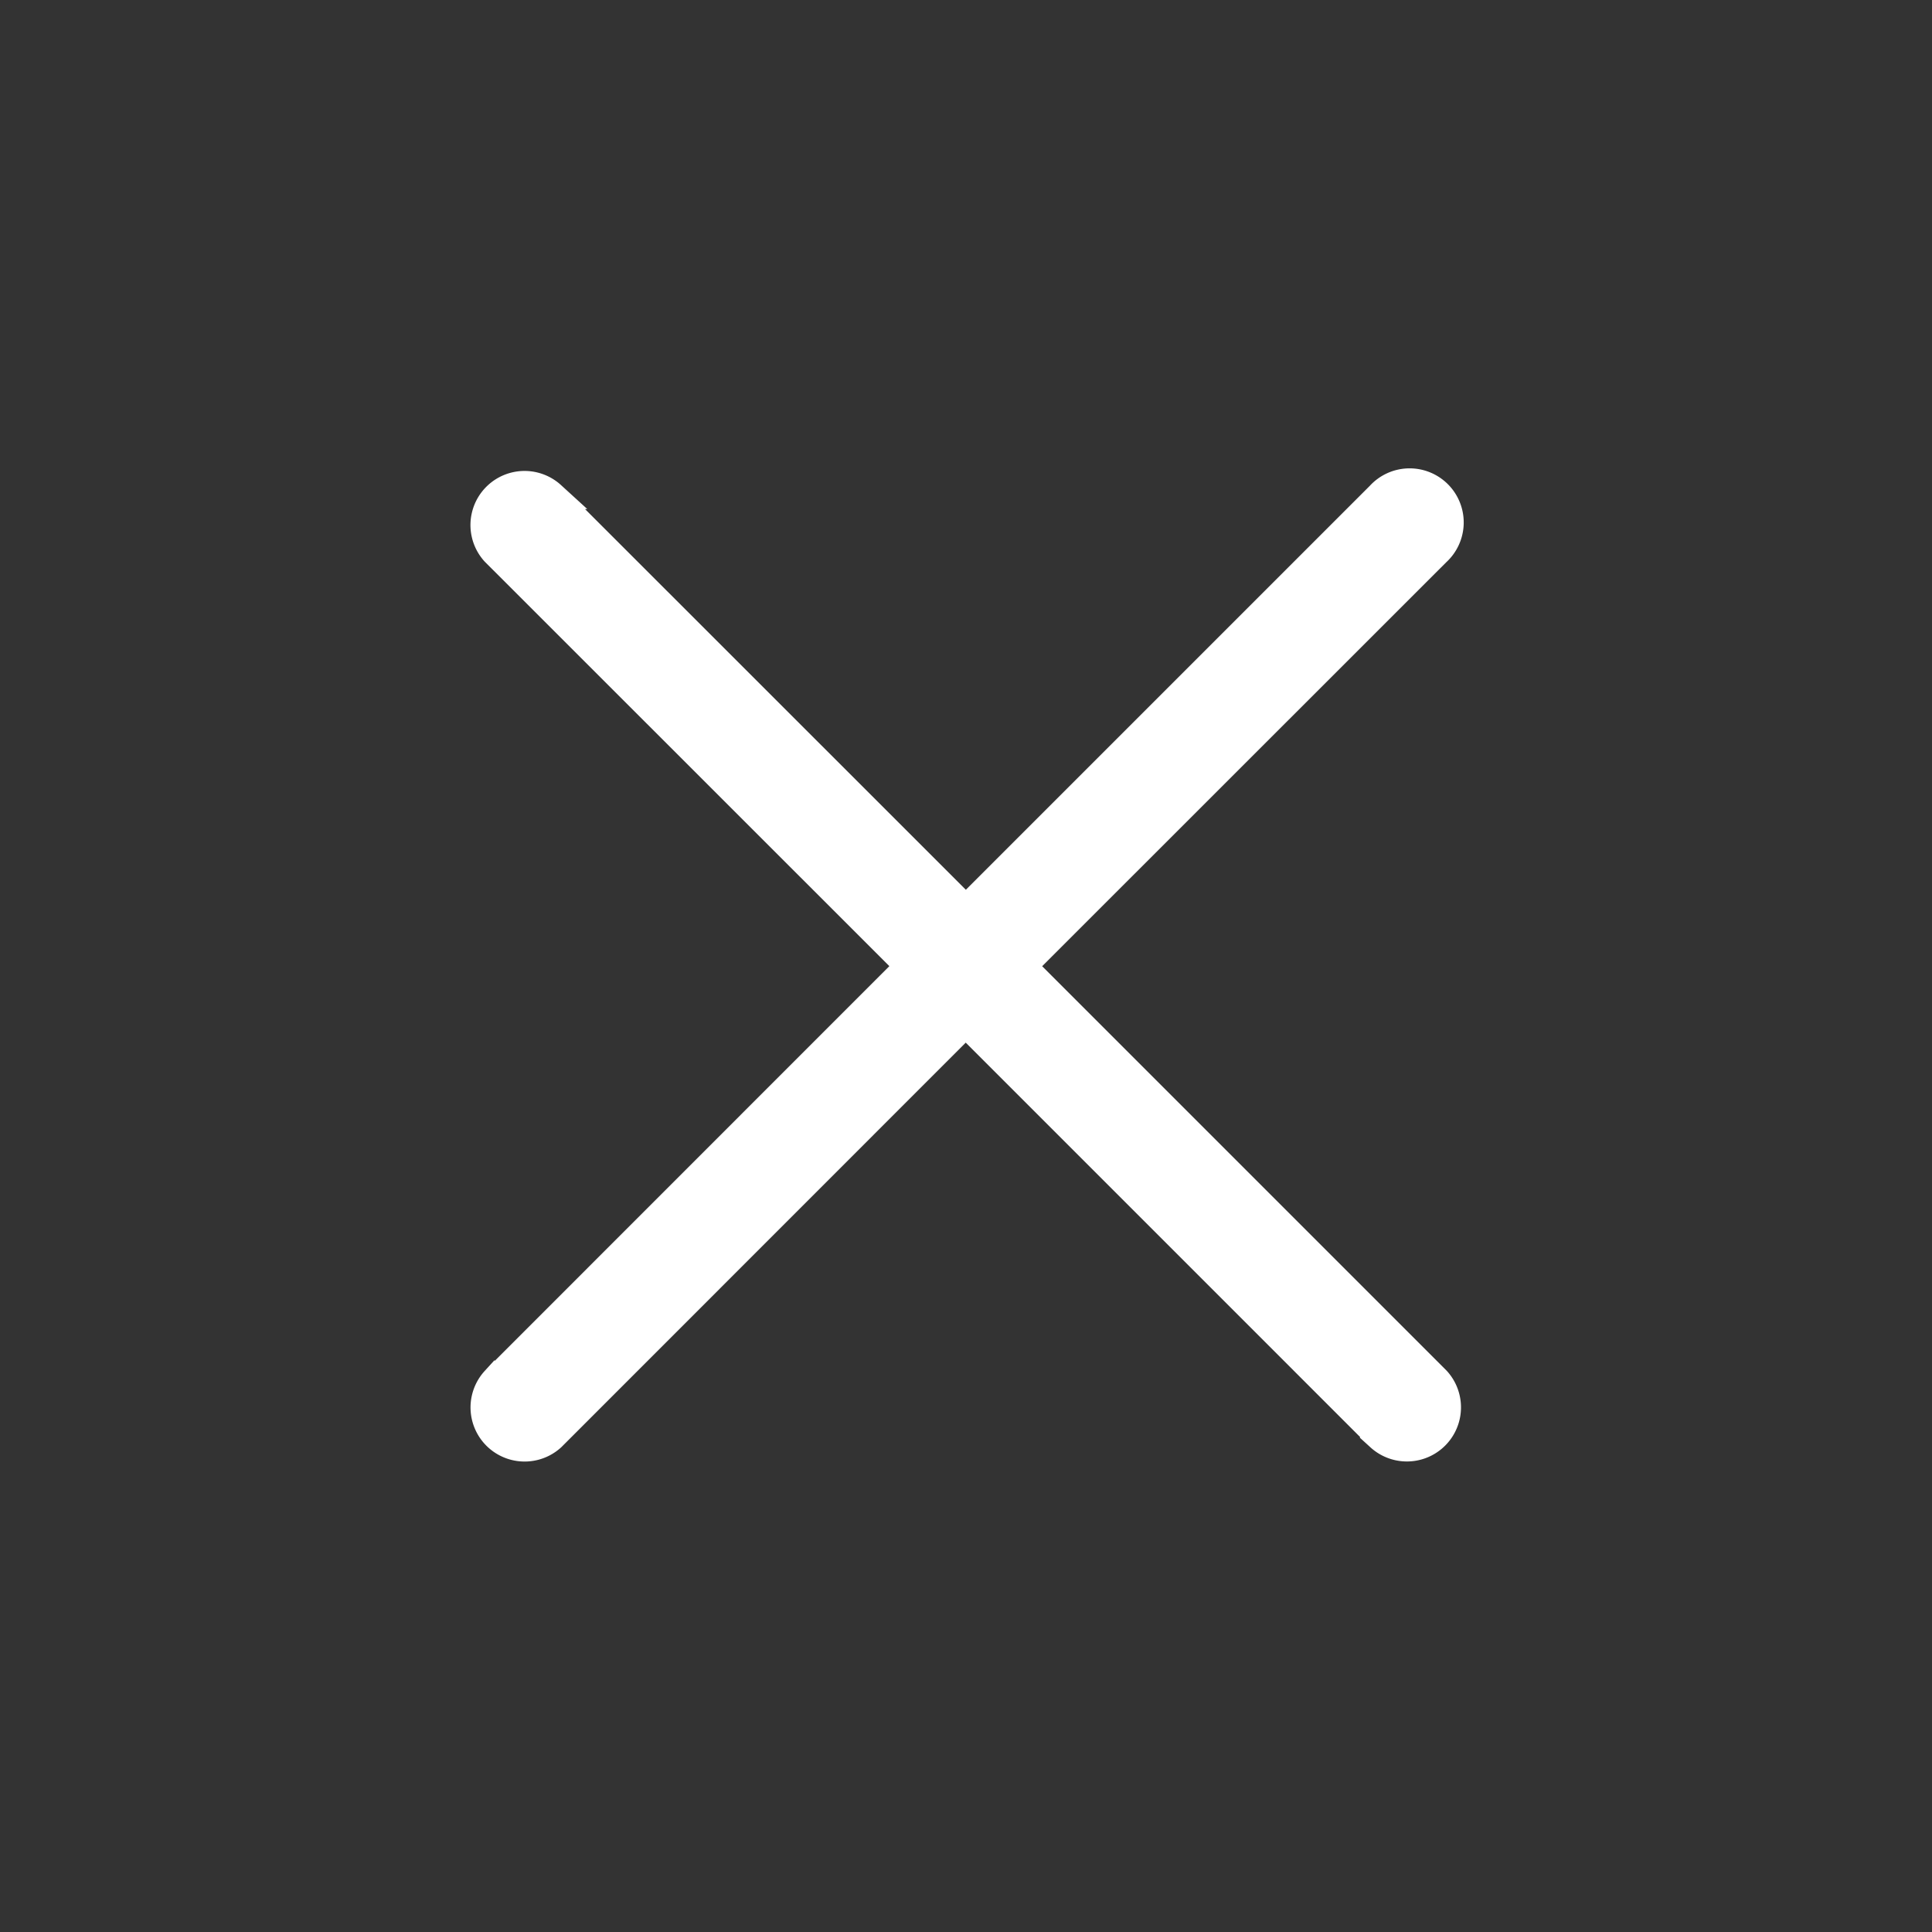
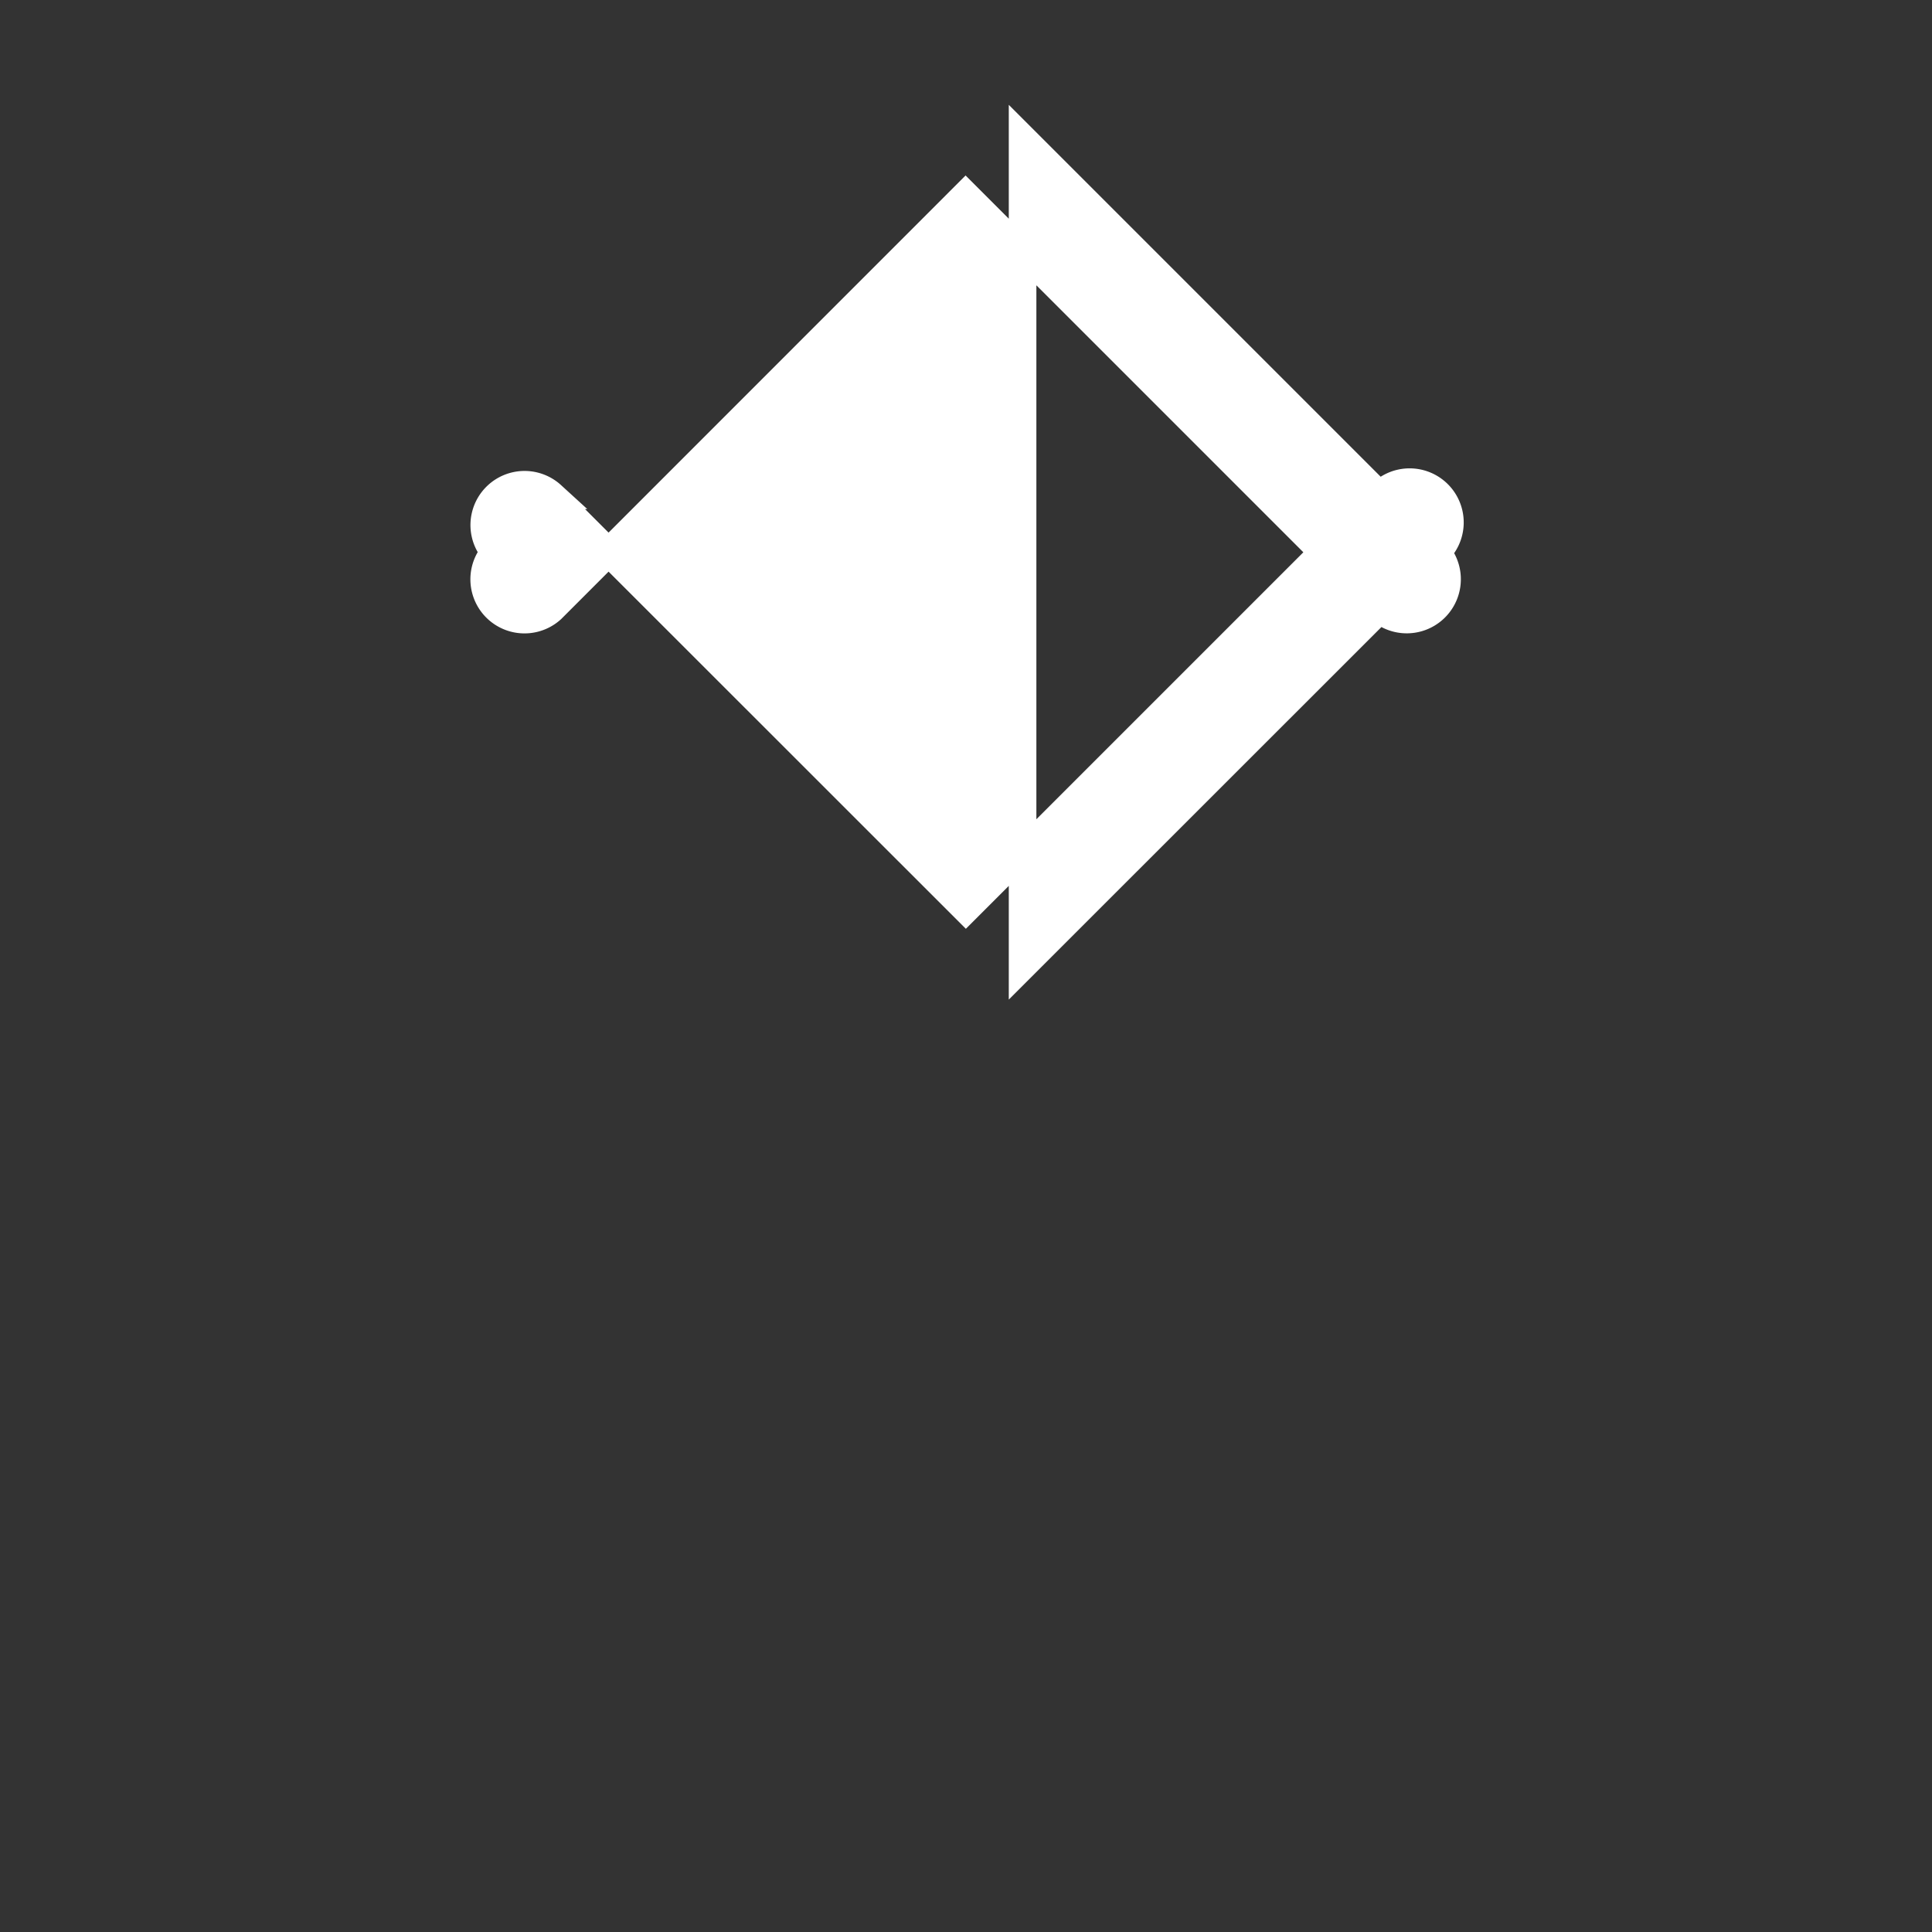
<svg xmlns="http://www.w3.org/2000/svg" width="14" height="14" viewBox="0 0 14 14">
  <rect x="0" y="0" width="14" height="14" fill="#333333" stroke="none" />
-   <path d="m7.41 7.002 3.001-3a.292.292 0 1 0-.412-.413l-3 3-3.001-3a.292.292 0 0 0-.413.412l3.001 3-3 3.001a.292.292 0 0 0 .412.413l3-3.001 3 3a.292.292 0 0 0 .413-.412l-3-3z" fill="#FFF" fill-rule="nonzero" stroke="#FFF" stroke-width=".2" />
+   <path d="m7.41 7.002 3.001-3a.292.292 0 1 0-.412-.413l-3 3-3.001-3a.292.292 0 0 0-.413.412a.292.292 0 0 0 .412.413l3-3.001 3 3a.292.292 0 0 0 .413-.412l-3-3z" fill="#FFF" fill-rule="nonzero" stroke="#FFF" stroke-width=".2" />
</svg>